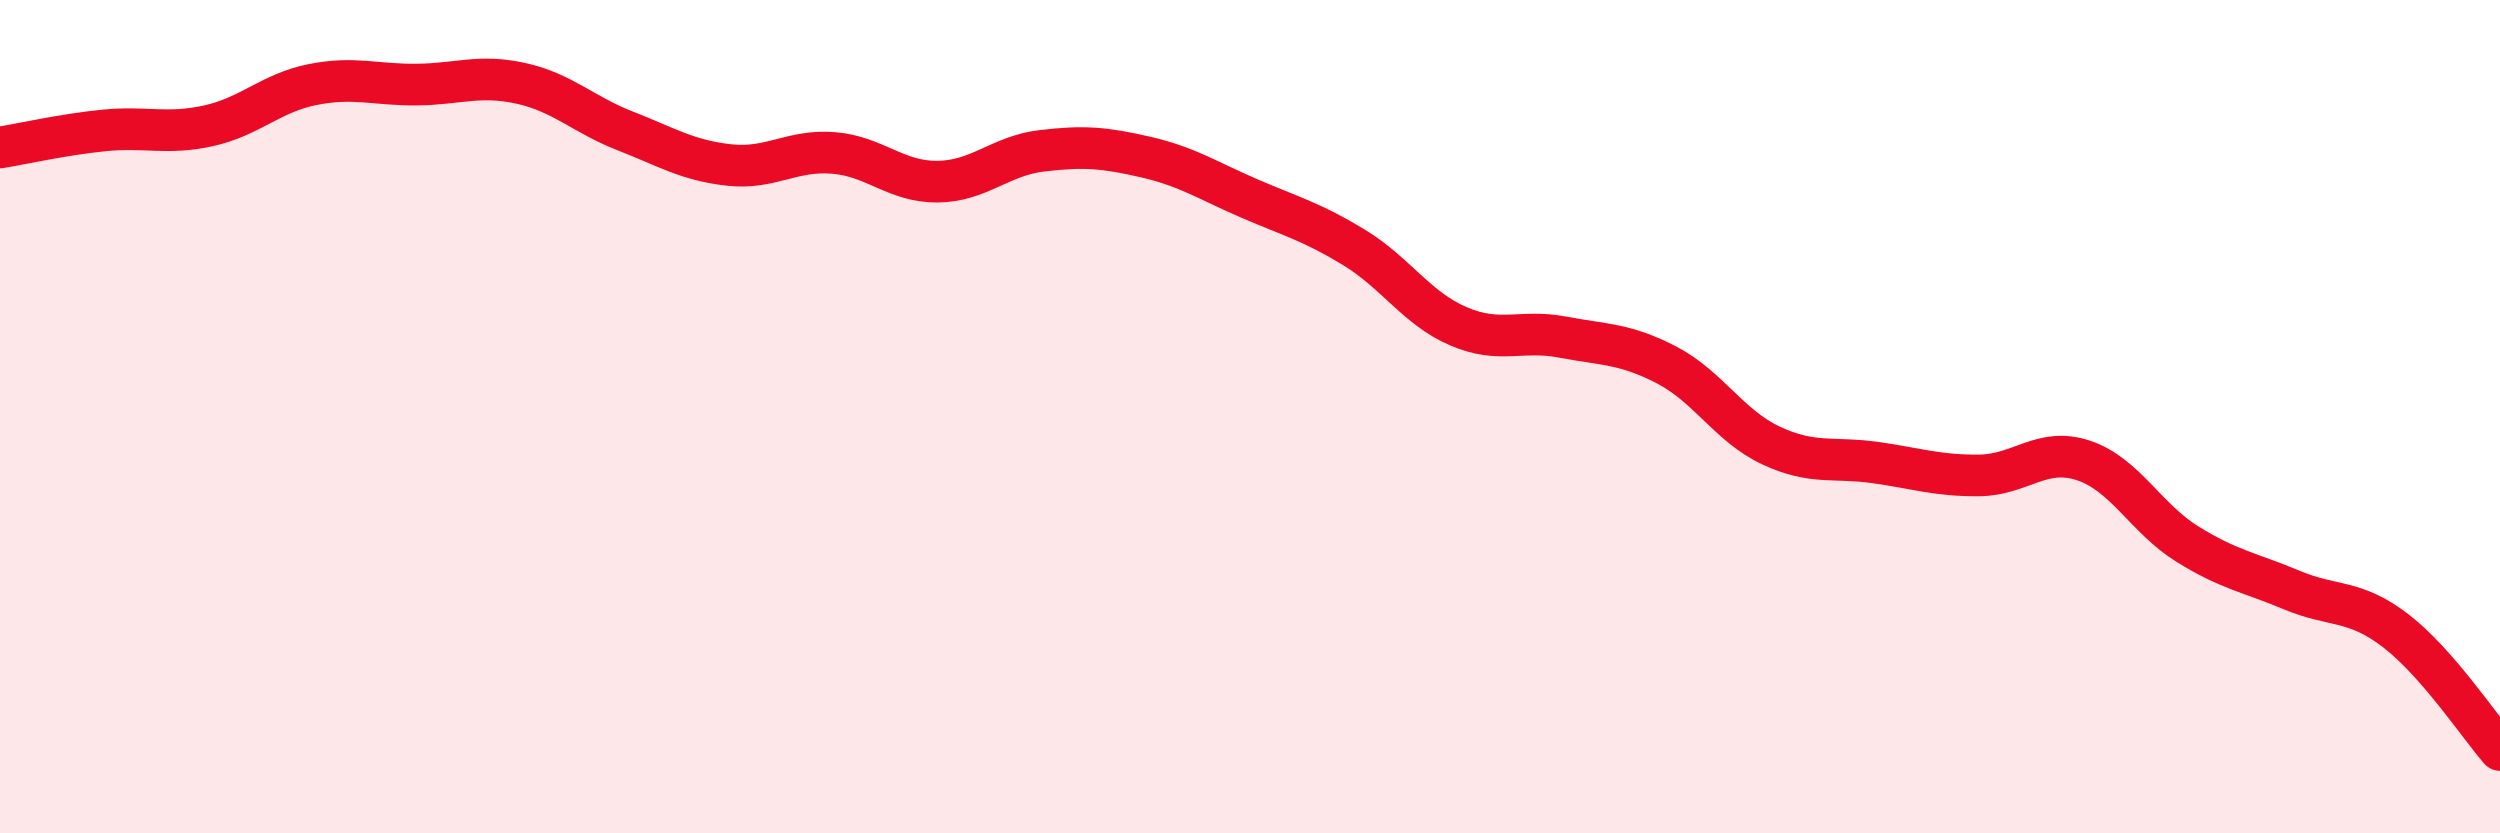
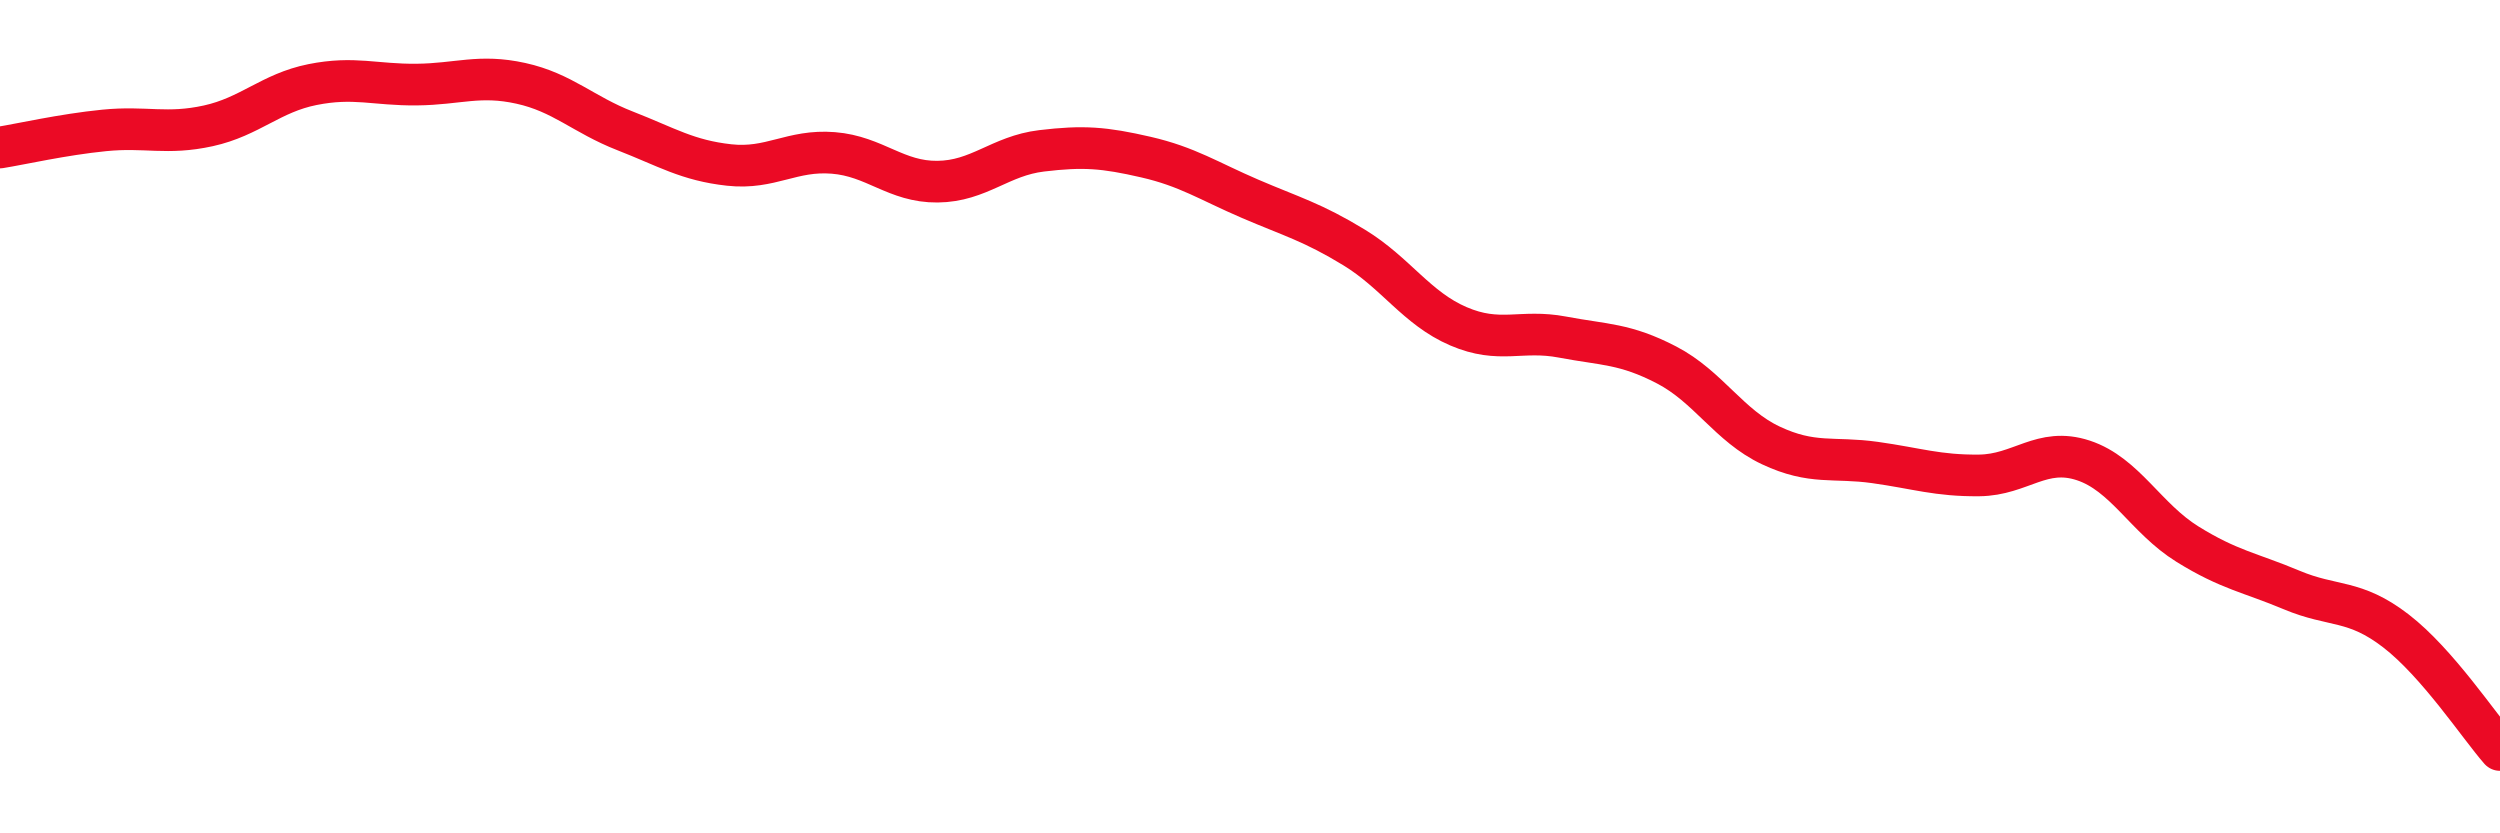
<svg xmlns="http://www.w3.org/2000/svg" width="60" height="20" viewBox="0 0 60 20">
-   <path d="M 0,3.54 C 0.5,3.46 1.5,3.23 2.5,3.13 C 3.5,3.03 4,3.24 5,3.02 C 6,2.8 6.5,2.23 7.5,2.03 C 8.5,1.83 9,2.04 10,2.03 C 11,2.02 11.5,1.78 12.5,2 C 13.5,2.22 14,2.75 15,3.14 C 16,3.53 16.5,3.85 17.5,3.96 C 18.5,4.07 19,3.59 20,3.67 C 21,3.75 21.5,4.37 22.5,4.36 C 23.5,4.35 24,3.74 25,3.62 C 26,3.5 26.5,3.54 27.5,3.77 C 28.5,4 29,4.34 30,4.77 C 31,5.2 31.5,5.33 32.5,5.94 C 33.5,6.55 34,7.4 35,7.83 C 36,8.26 36.5,7.9 37.5,8.09 C 38.5,8.28 39,8.24 40,8.76 C 41,9.28 41.5,10.22 42.5,10.69 C 43.5,11.16 44,10.96 45,11.1 C 46,11.24 46.5,11.42 47.5,11.41 C 48.5,11.4 49,10.72 50,11.05 C 51,11.38 51.5,12.44 52.5,13.06 C 53.5,13.68 54,13.74 55,14.16 C 56,14.58 56.5,14.37 57.5,15.14 C 58.5,15.91 59.5,17.43 60,18L60 20L0 20Z" fill="#EB0A25" opacity="0.1" stroke-linecap="round" stroke-linejoin="round" />
  <path d="M 0,3.54 C 0.5,3.46 1.5,3.23 2.5,3.13 C 3.5,3.03 4,3.24 5,3.02 C 6,2.8 6.5,2.23 7.5,2.03 C 8.5,1.83 9,2.04 10,2.03 C 11,2.02 11.5,1.78 12.5,2 C 13.5,2.22 14,2.75 15,3.14 C 16,3.53 16.5,3.85 17.5,3.96 C 18.5,4.07 19,3.59 20,3.67 C 21,3.75 21.5,4.37 22.5,4.36 C 23.5,4.35 24,3.74 25,3.62 C 26,3.5 26.5,3.54 27.5,3.77 C 28.5,4 29,4.34 30,4.77 C 31,5.2 31.5,5.33 32.5,5.94 C 33.5,6.55 34,7.4 35,7.83 C 36,8.26 36.5,7.9 37.5,8.09 C 38.5,8.28 39,8.24 40,8.76 C 41,9.28 41.5,10.22 42.5,10.69 C 43.5,11.16 44,10.96 45,11.1 C 46,11.24 46.5,11.42 47.5,11.41 C 48.5,11.4 49,10.72 50,11.05 C 51,11.38 51.5,12.44 52.5,13.06 C 53.5,13.68 54,13.74 55,14.16 C 56,14.58 56.5,14.37 57.5,15.14 C 58.5,15.91 59.5,17.43 60,18" stroke="#EB0A25" stroke-width="1" fill="none" stroke-linecap="round" stroke-linejoin="round" />
</svg>